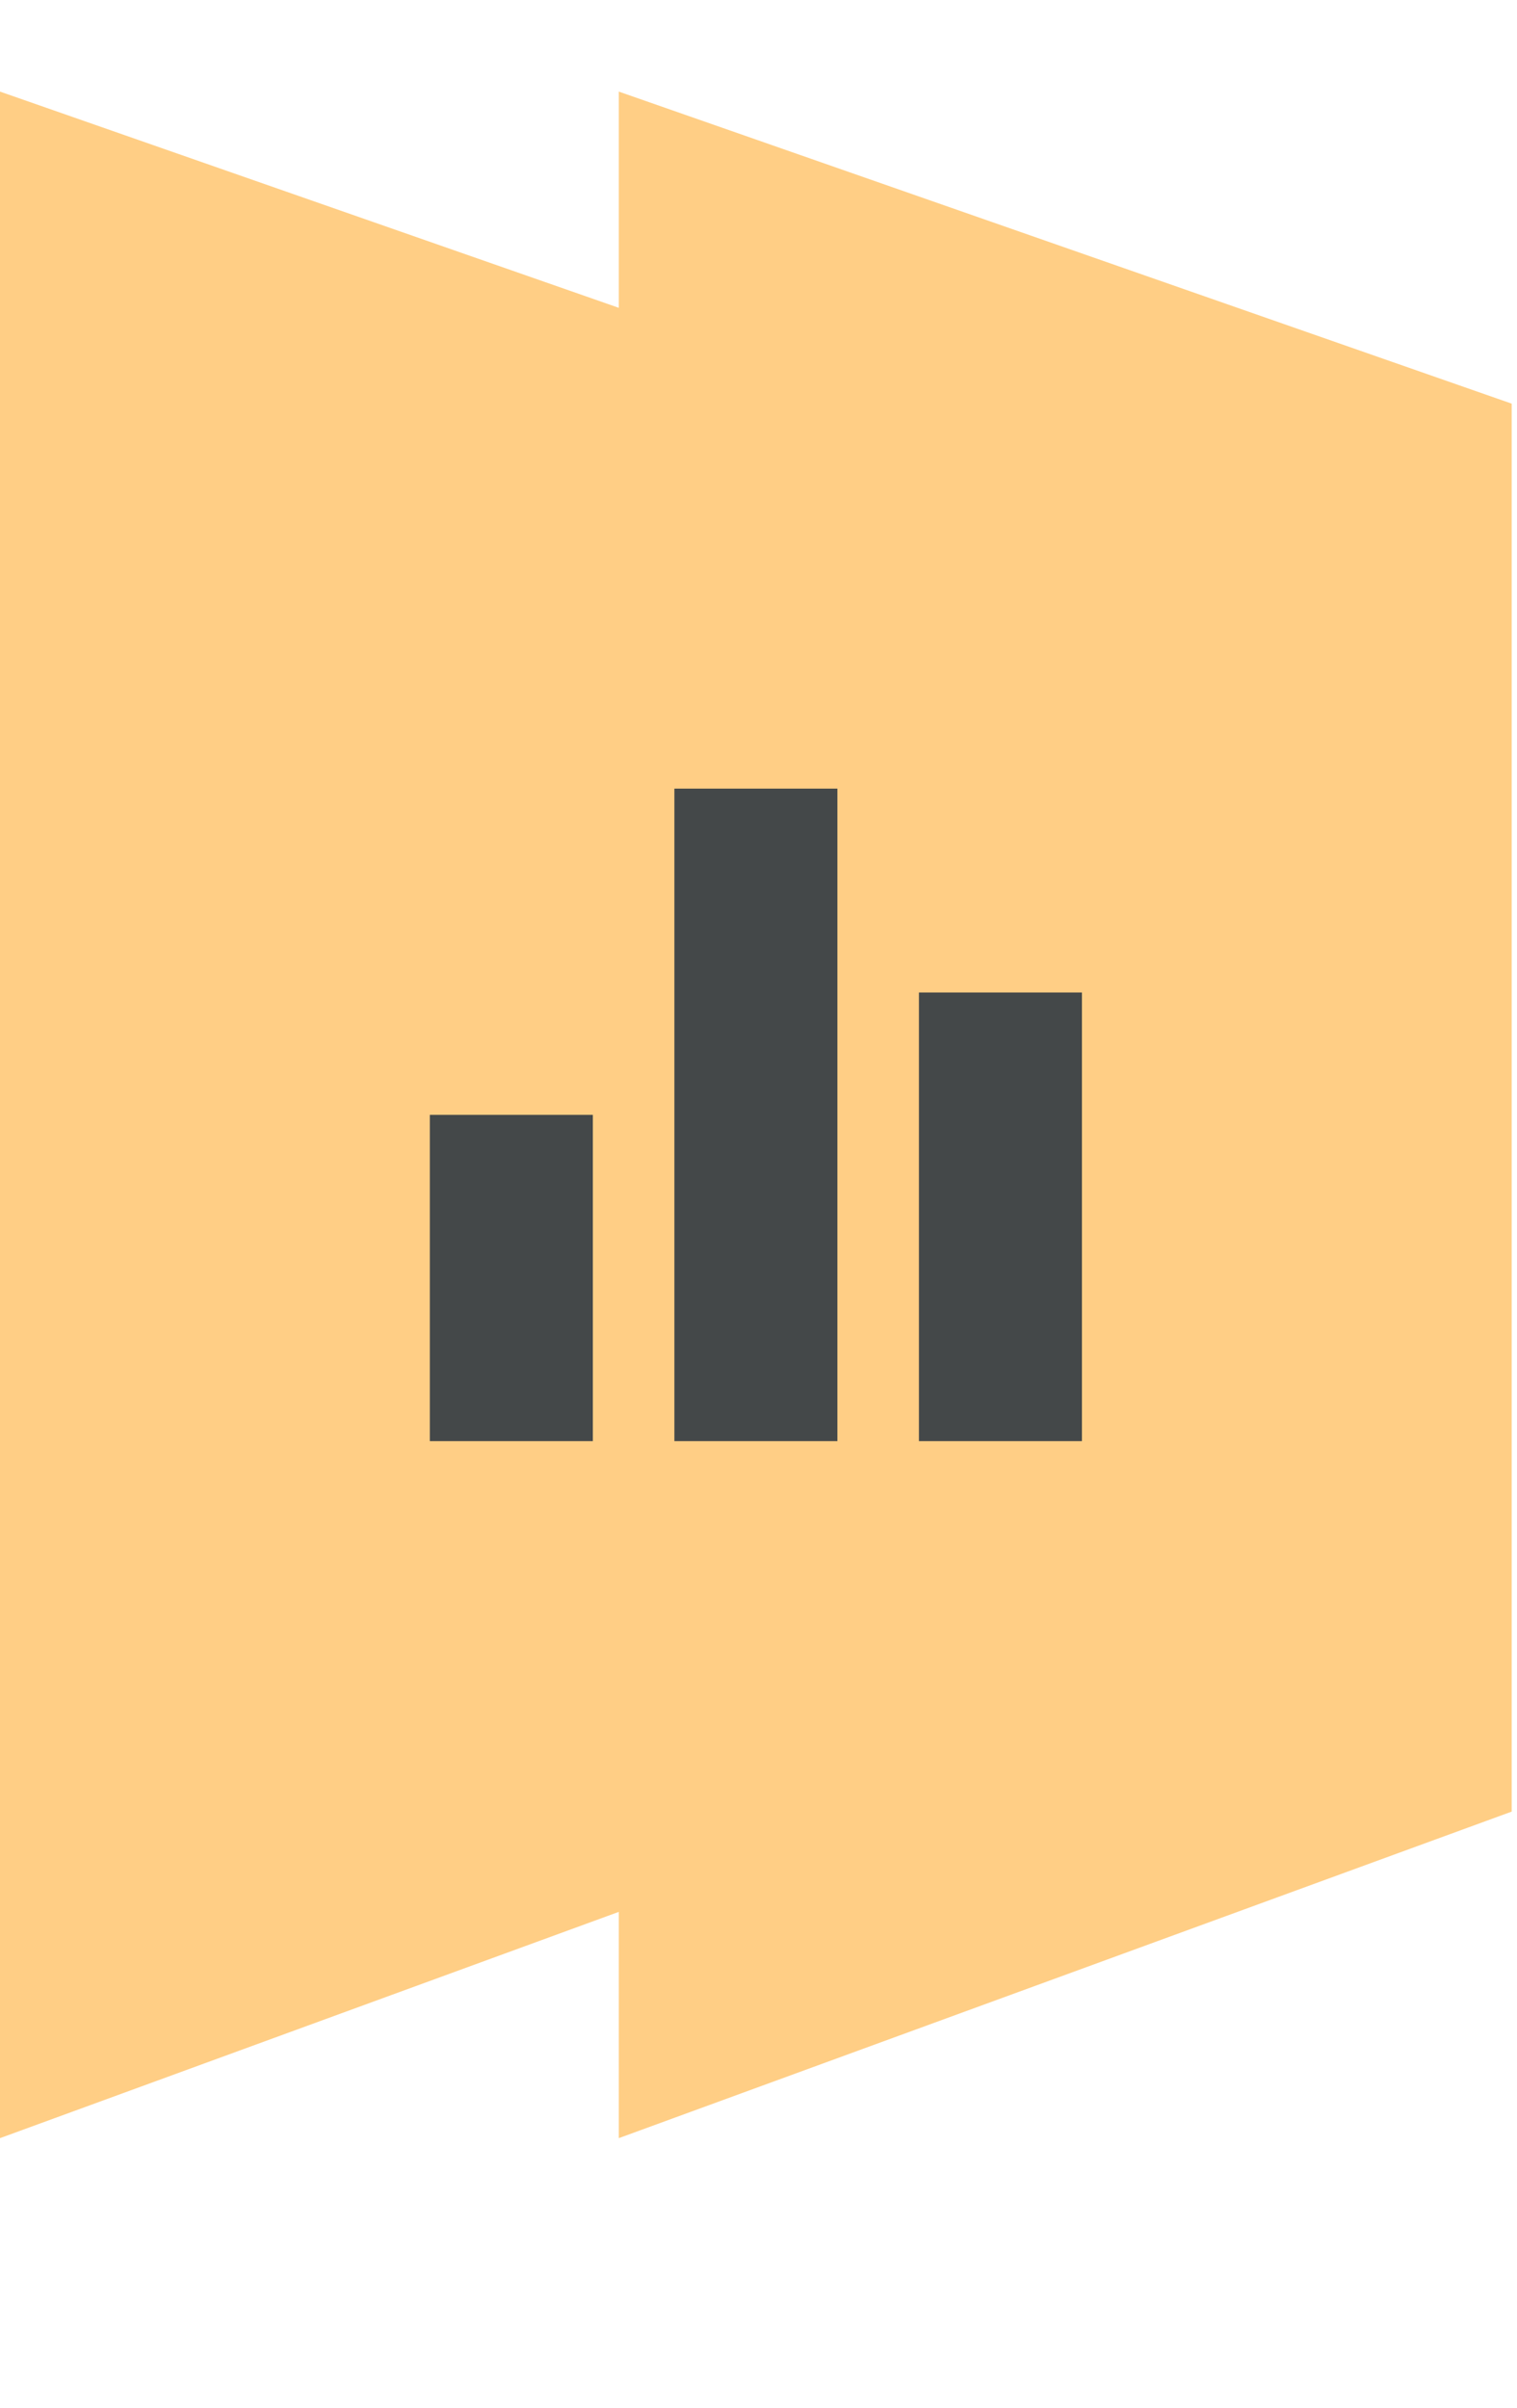
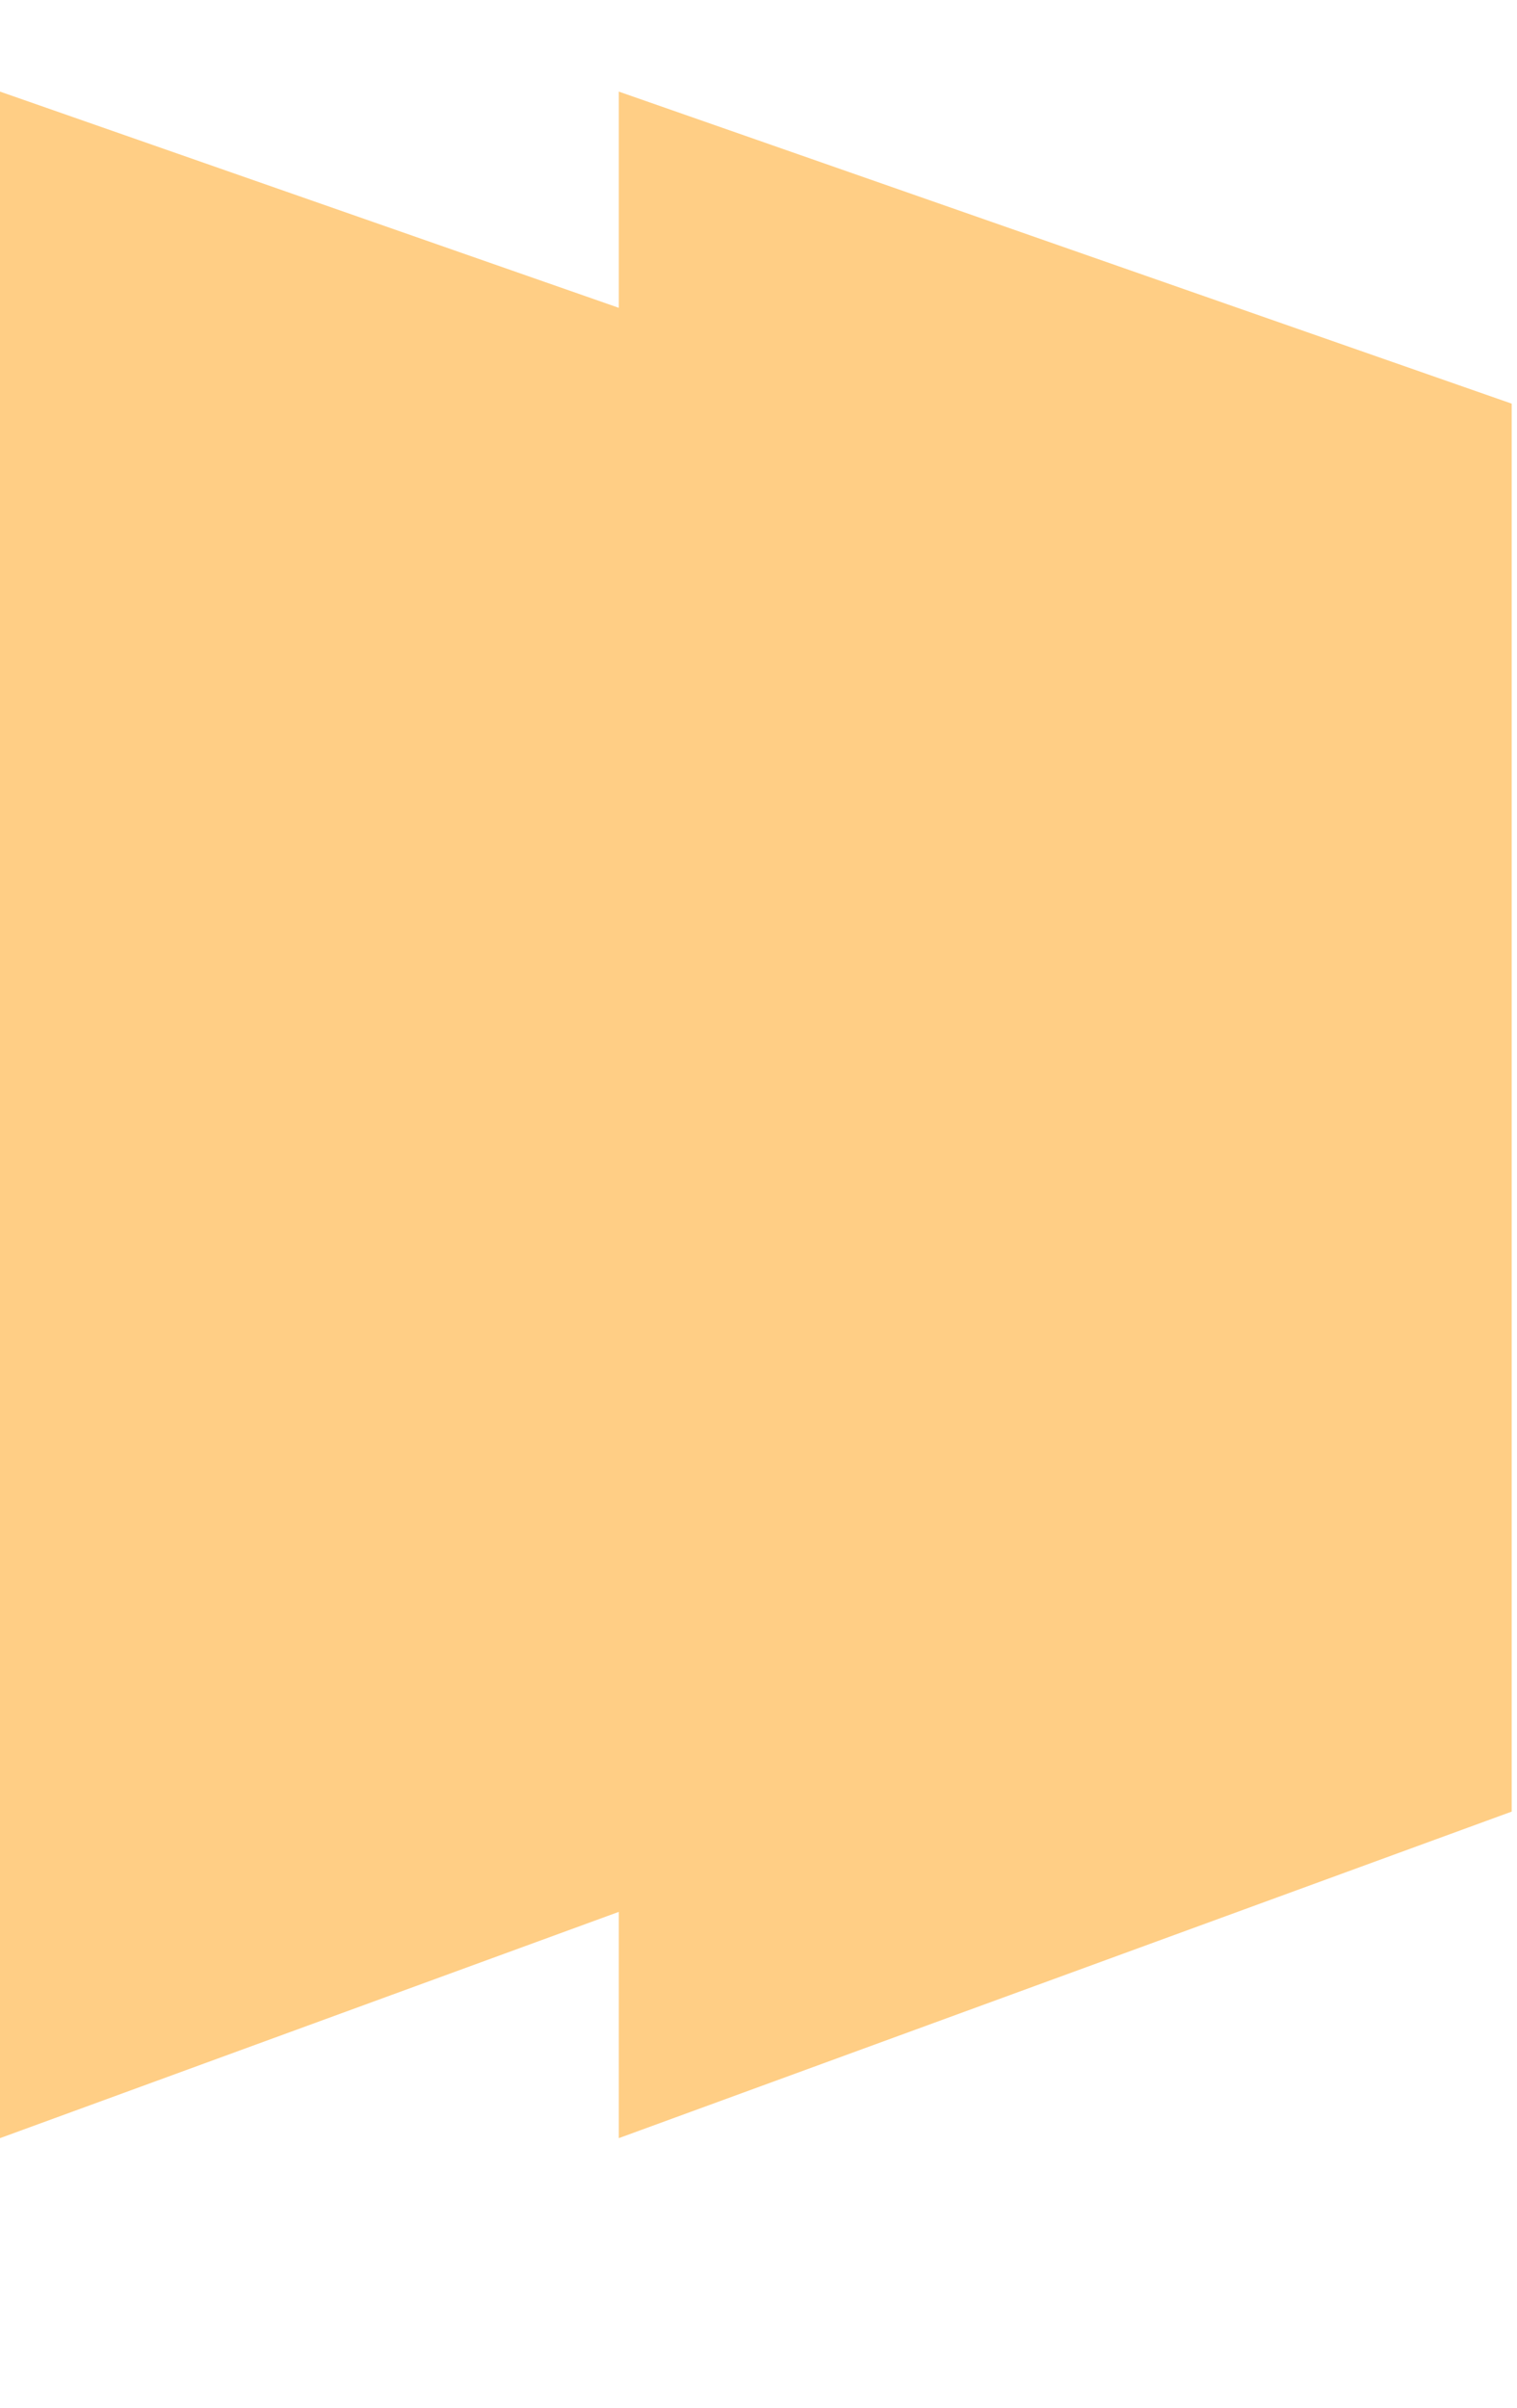
<svg xmlns="http://www.w3.org/2000/svg" width="29" height="46" viewBox="0 0 29 46" fill="none">
  <path fill-rule="evenodd" clip-rule="evenodd" d="M0 1.75V40.85L11.829 36.527V40.85L28.899 34.611V7.712L11.829 1.75V5.881L0 1.75Z" fill="#FFCE85" />
-   <path d="M17.567 18.962H20.683V27.533H17.567V18.962ZM12.892 15.067H16.008V27.533H12.892V15.067ZM8.217 21.3H11.333V27.533H8.217V21.3Z" fill="#444849" />
</svg>